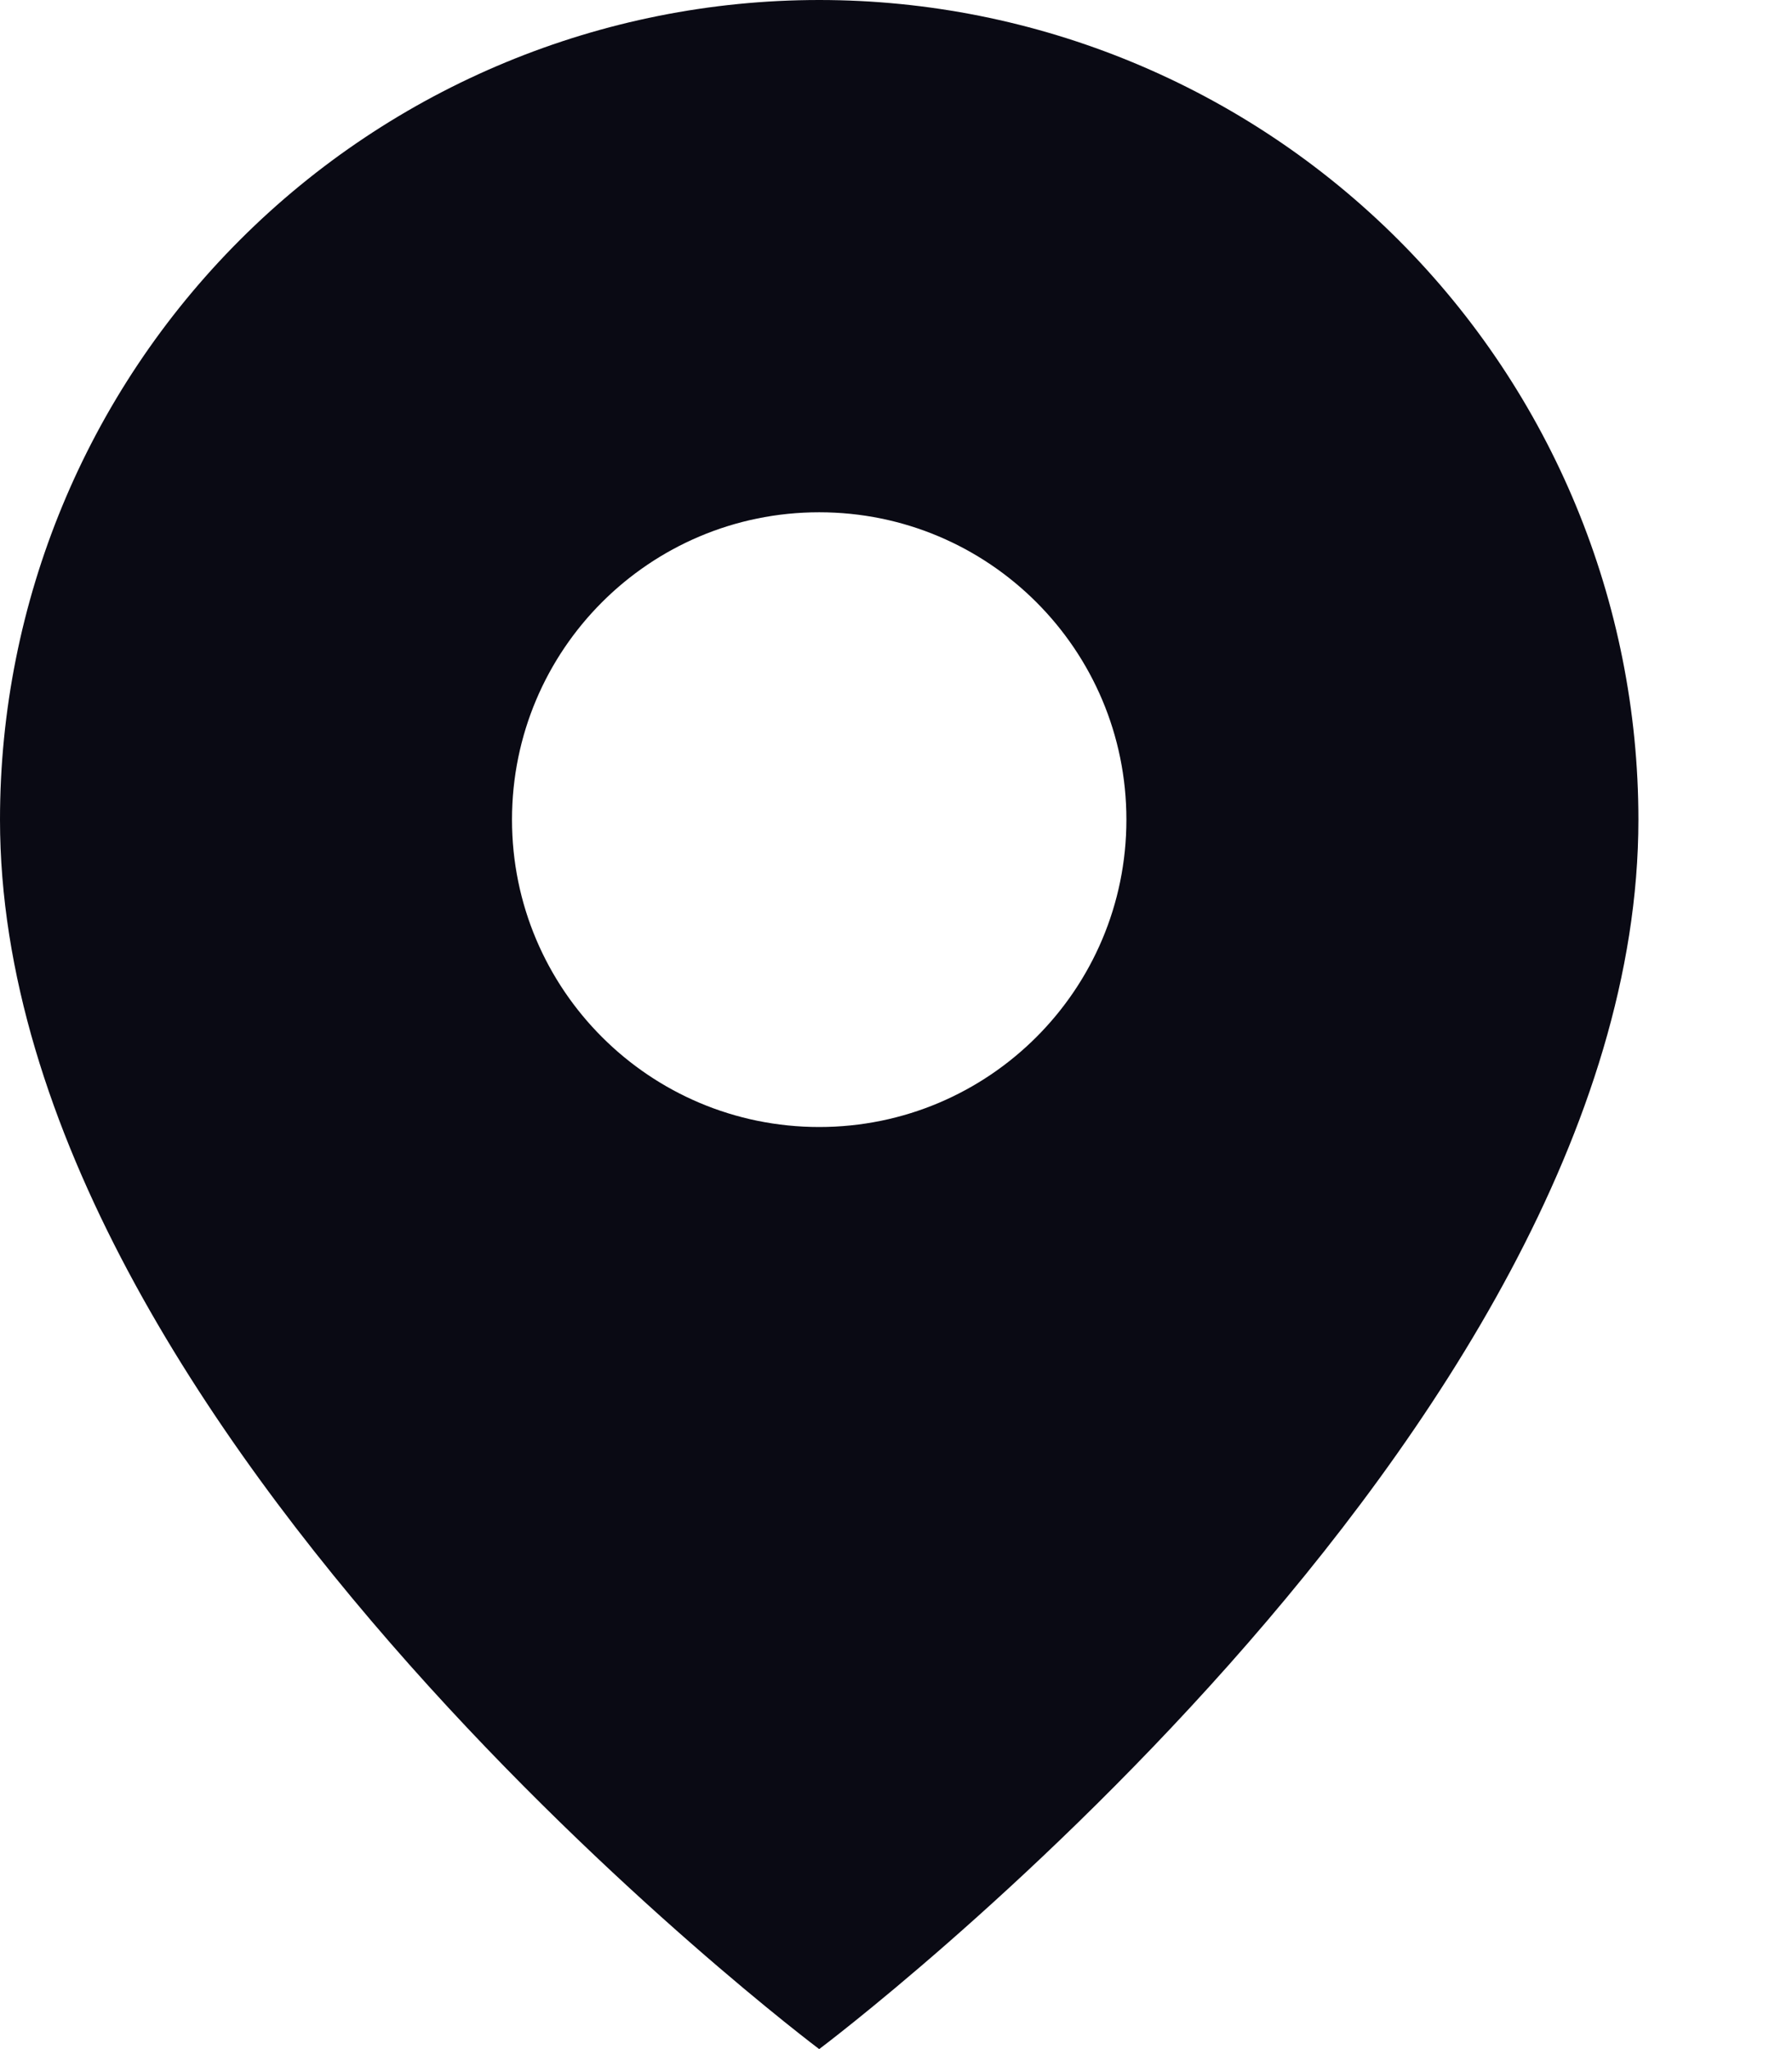
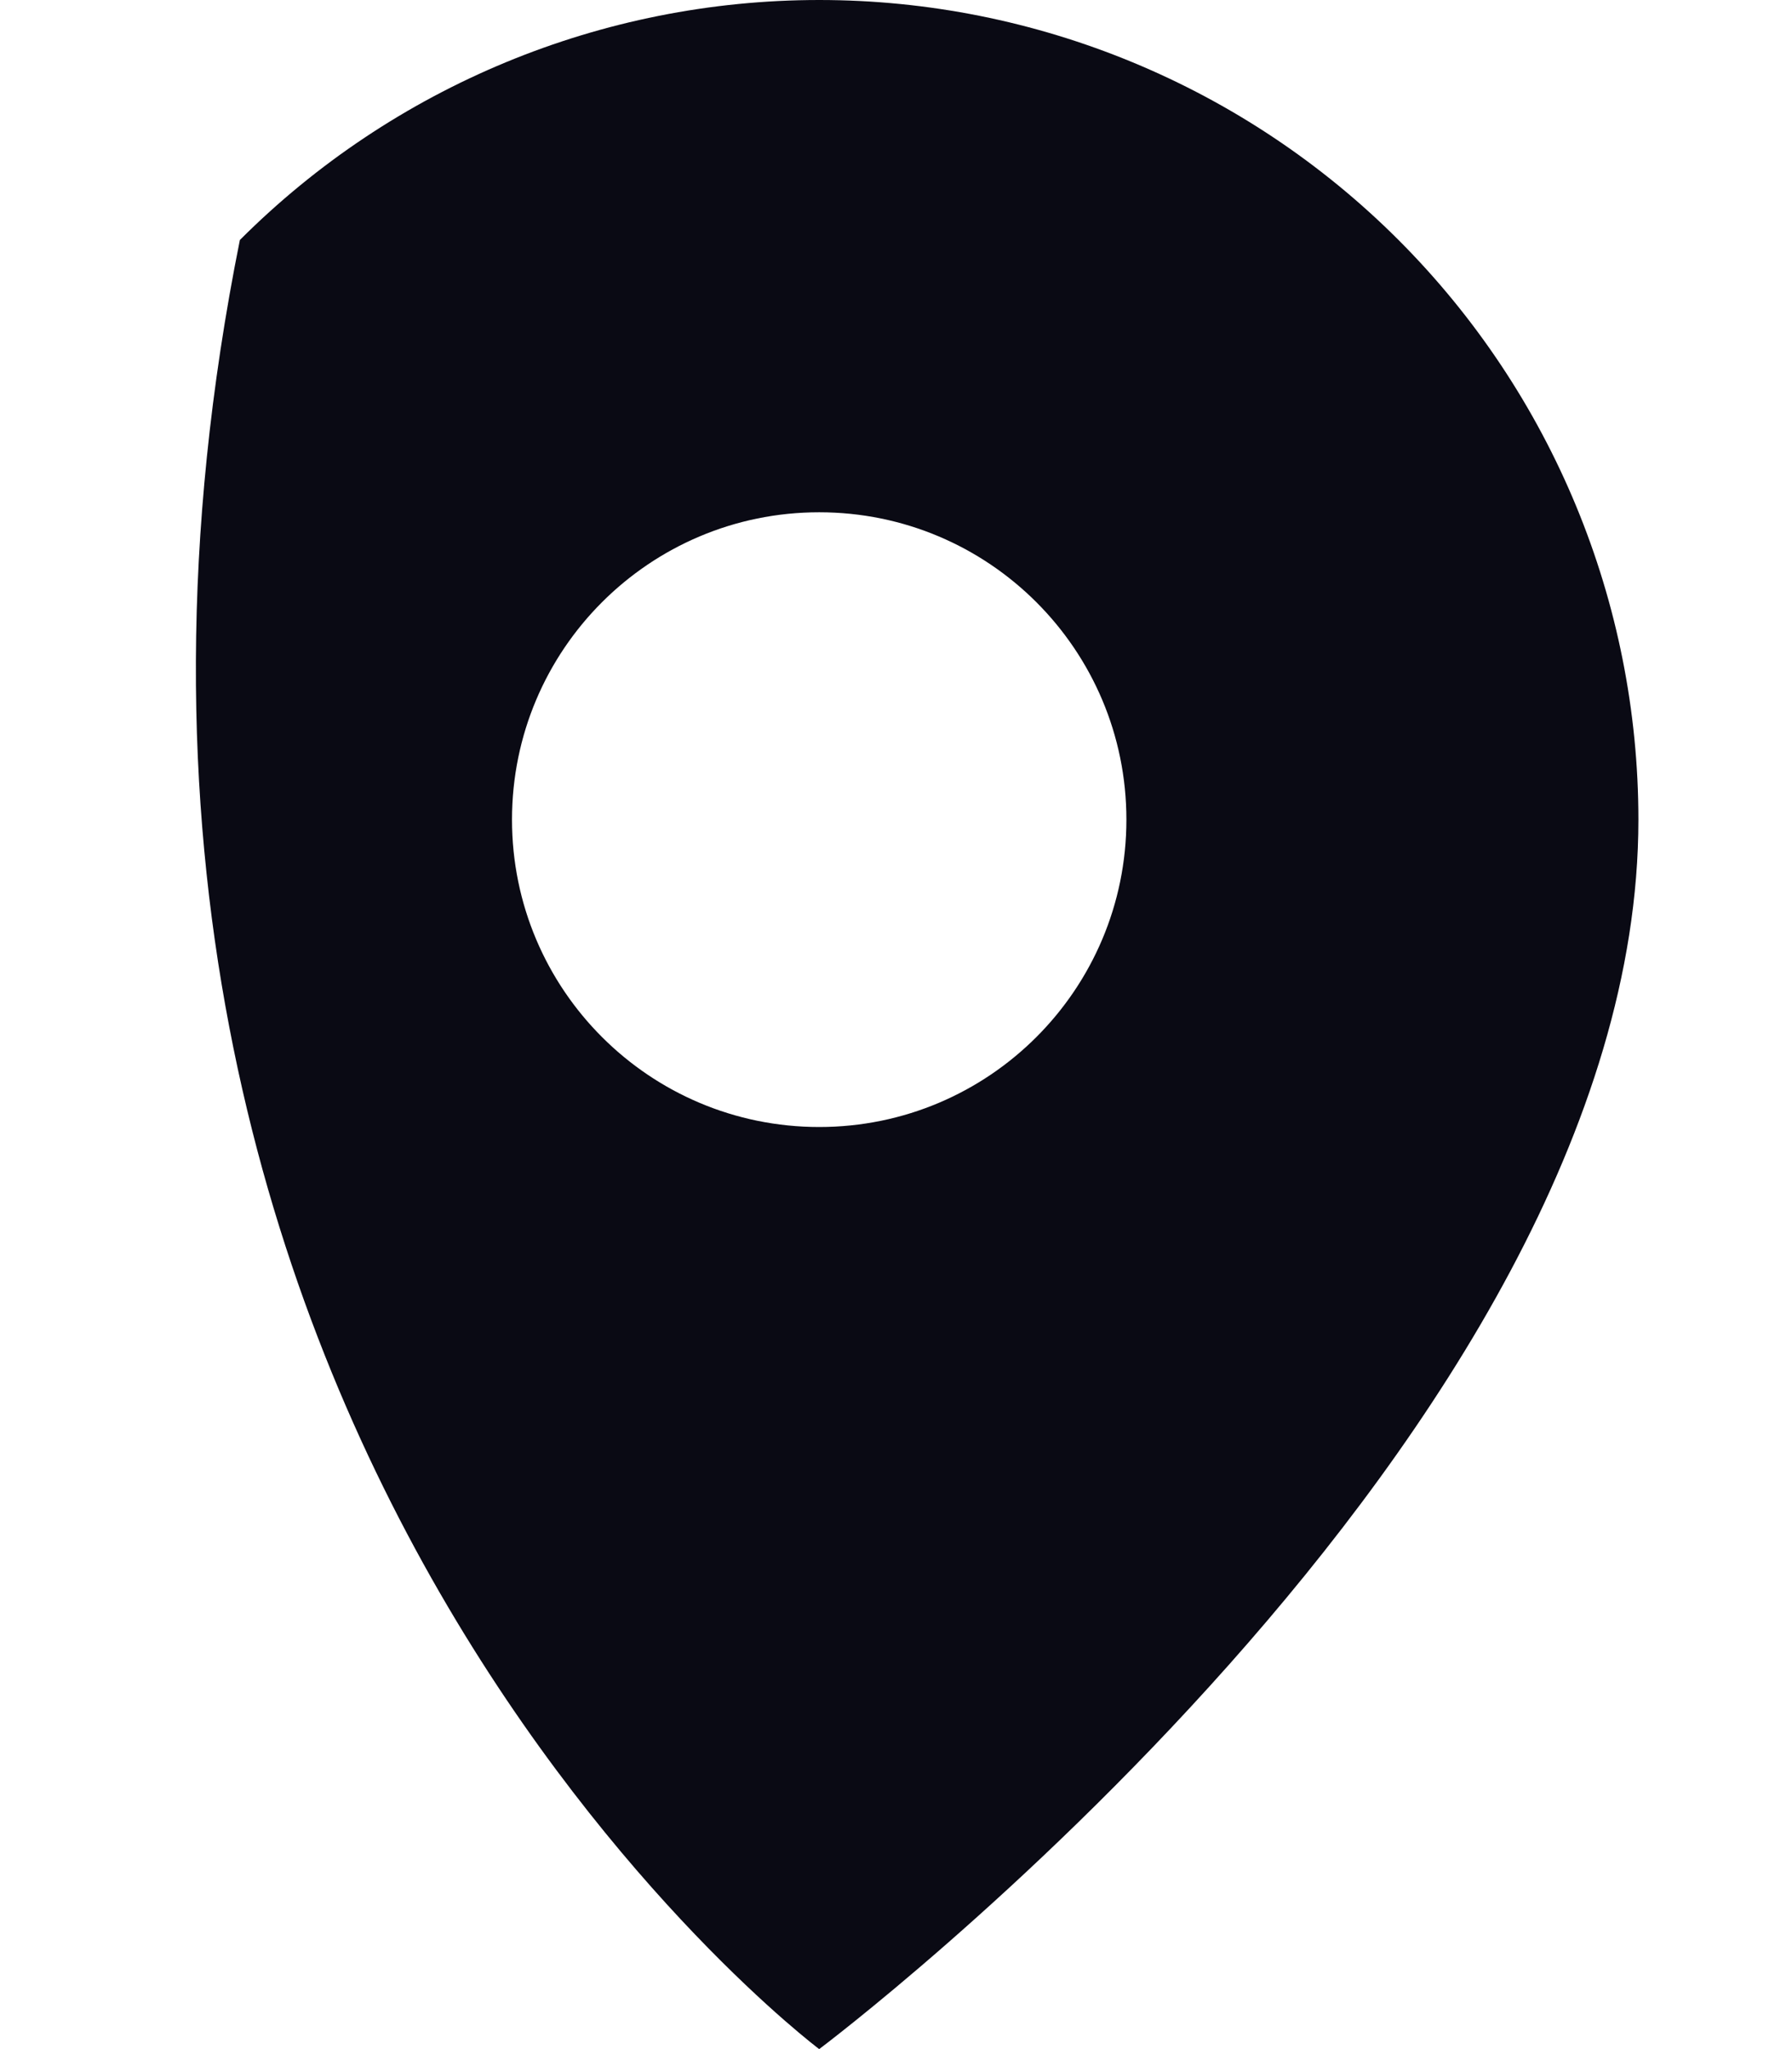
<svg xmlns="http://www.w3.org/2000/svg" width="7" height="8" viewBox="0 0 7 8" fill="none">
-   <path fill-rule="evenodd" clip-rule="evenodd" d="M3.2 8C3.2 8 6.4 5.6 6.4 3.2C6.4 2.351 6.063 1.537 5.463 0.937C4.863 0.337 4.049 0 3.2 0C2.351 0 1.537 0.337 0.937 0.937C0.337 1.537 0 2.351 0 3.2C0 5.6 3.2 8 3.2 8ZM4.4 3.2C4.4 3.863 3.863 4.4 3.2 4.4C2.537 4.4 2 3.863 2 3.2C2 2.537 2.537 2 3.2 2C3.863 2 4.4 2.537 4.4 3.2Z" fill="#0A0A14" />
+   <path fill-rule="evenodd" clip-rule="evenodd" d="M3.2 8C3.2 8 6.4 5.6 6.4 3.2C6.4 2.351 6.063 1.537 5.463 0.937C4.863 0.337 4.049 0 3.2 0C2.351 0 1.537 0.337 0.937 0.937C0 5.6 3.2 8 3.2 8ZM4.4 3.2C4.4 3.863 3.863 4.4 3.2 4.4C2.537 4.4 2 3.863 2 3.2C2 2.537 2.537 2 3.2 2C3.863 2 4.4 2.537 4.4 3.2Z" fill="#0A0A14" />
</svg>